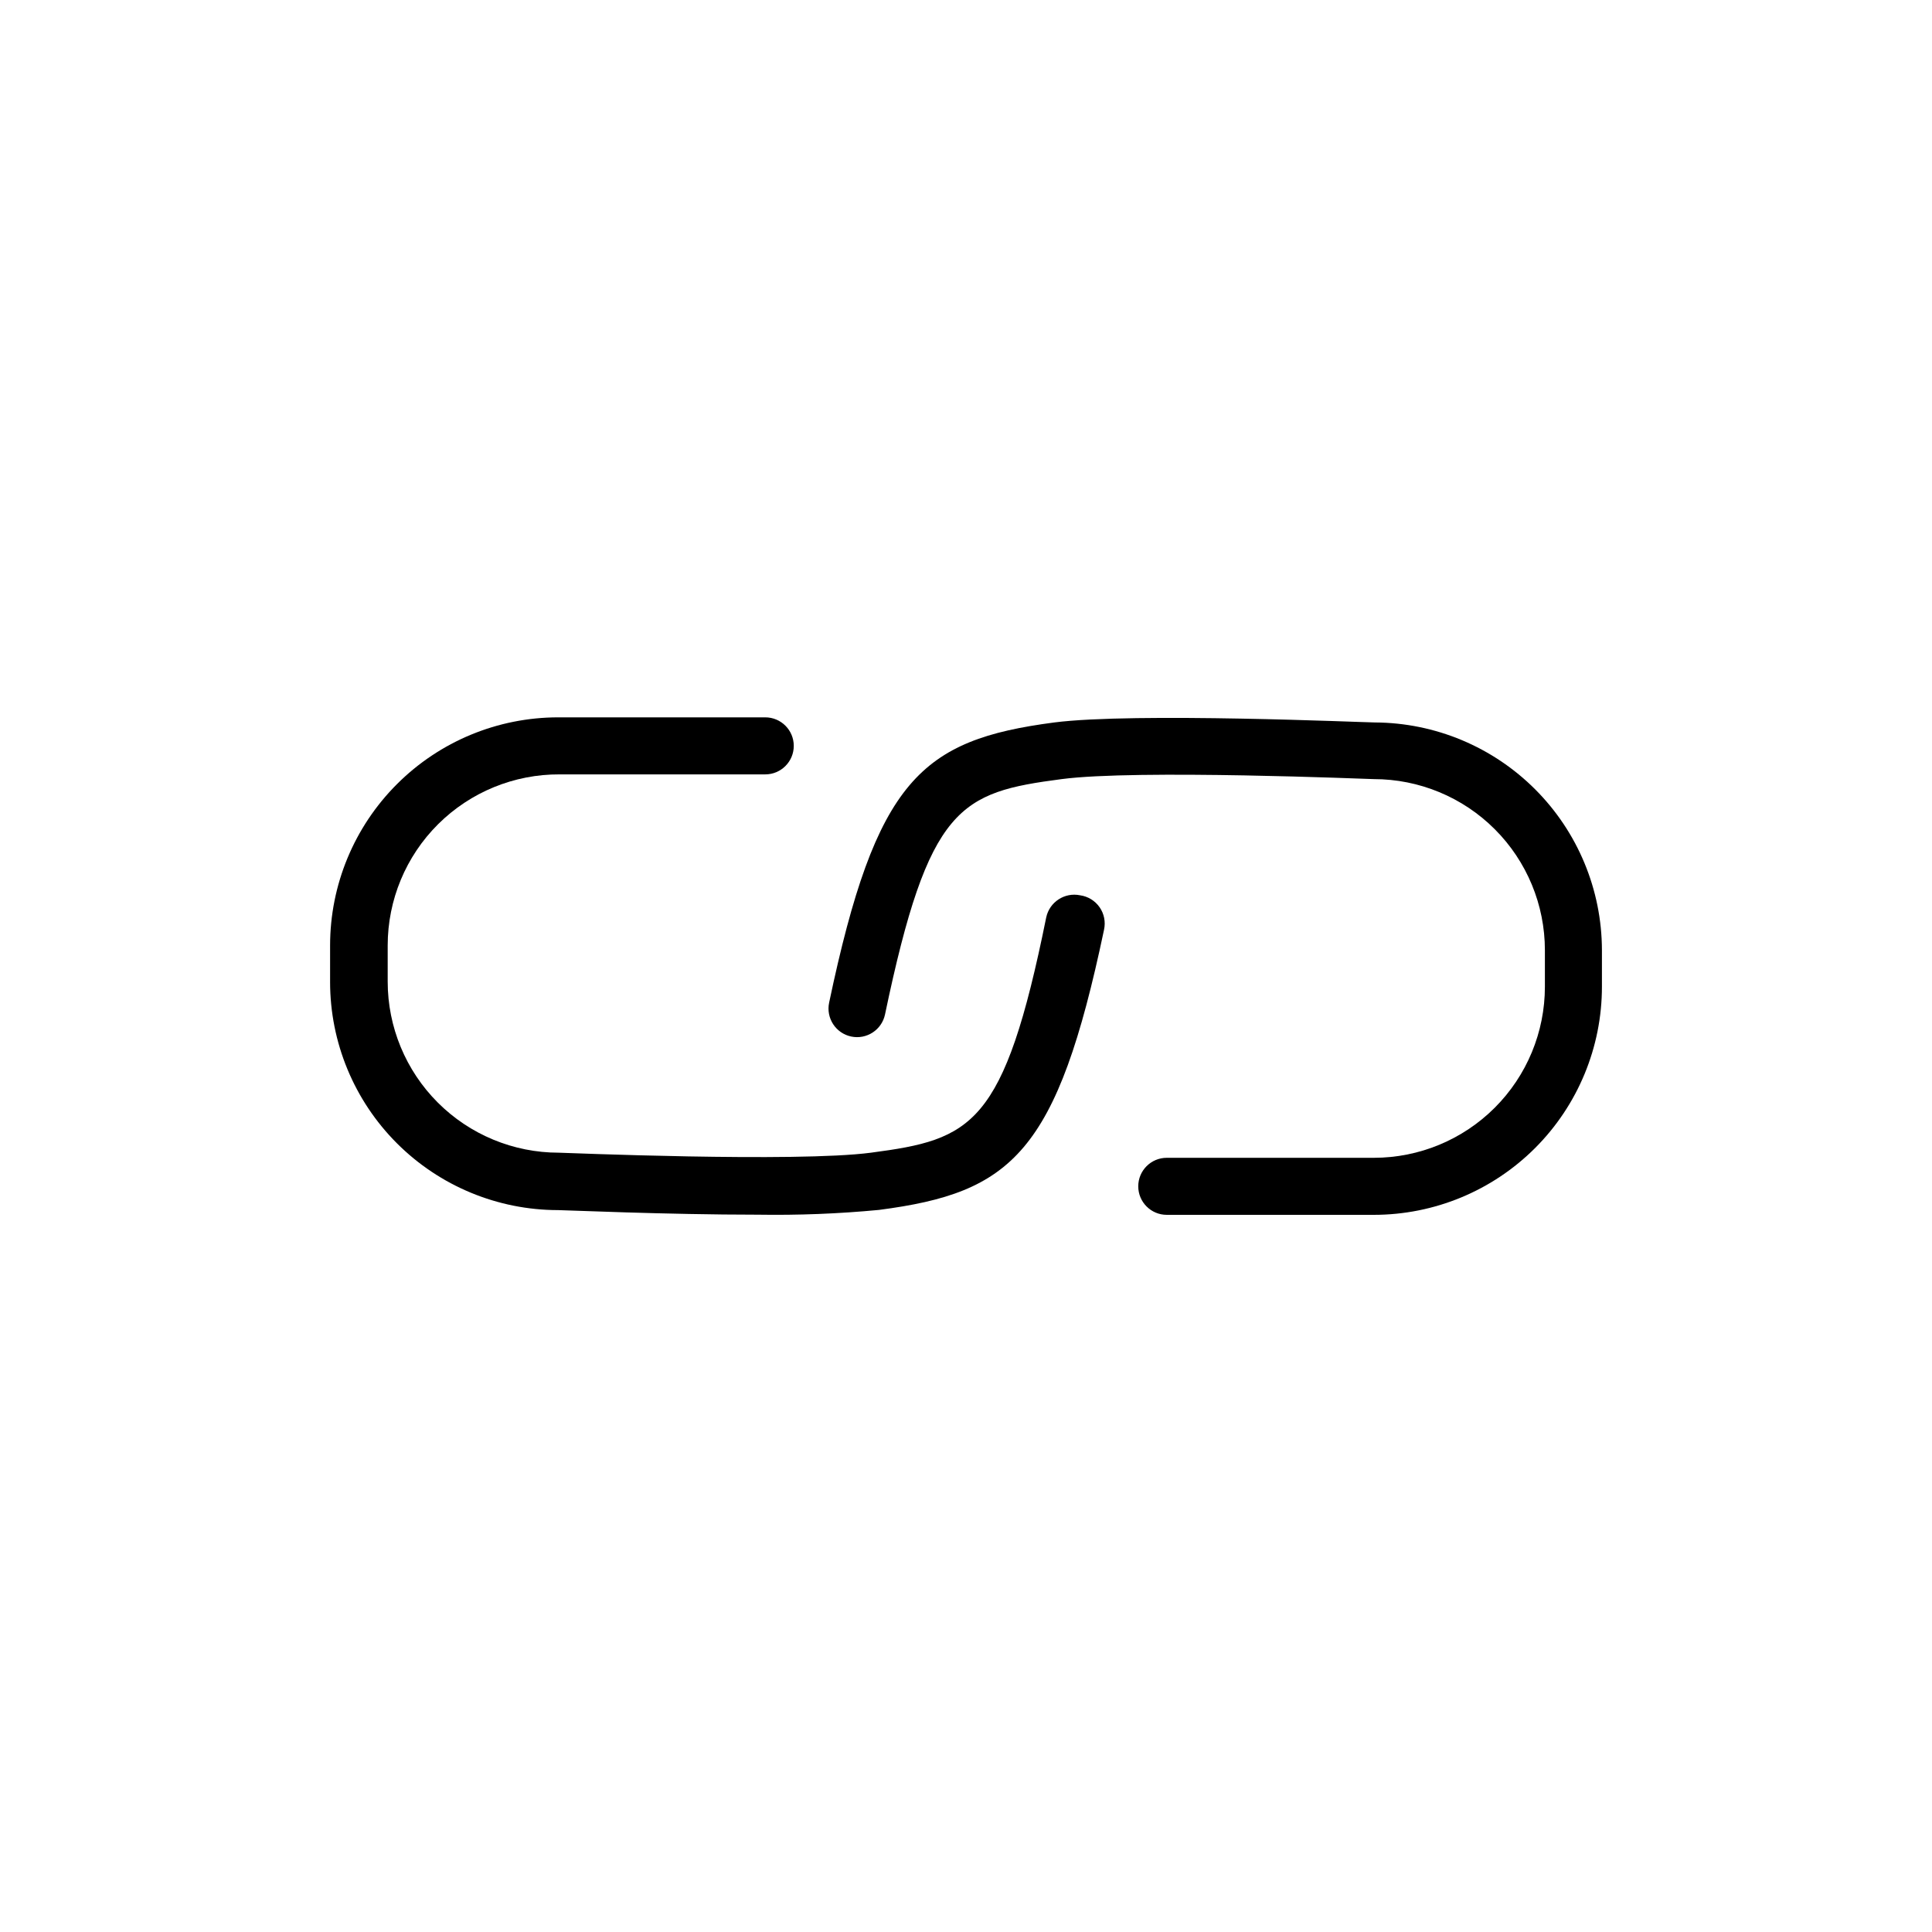
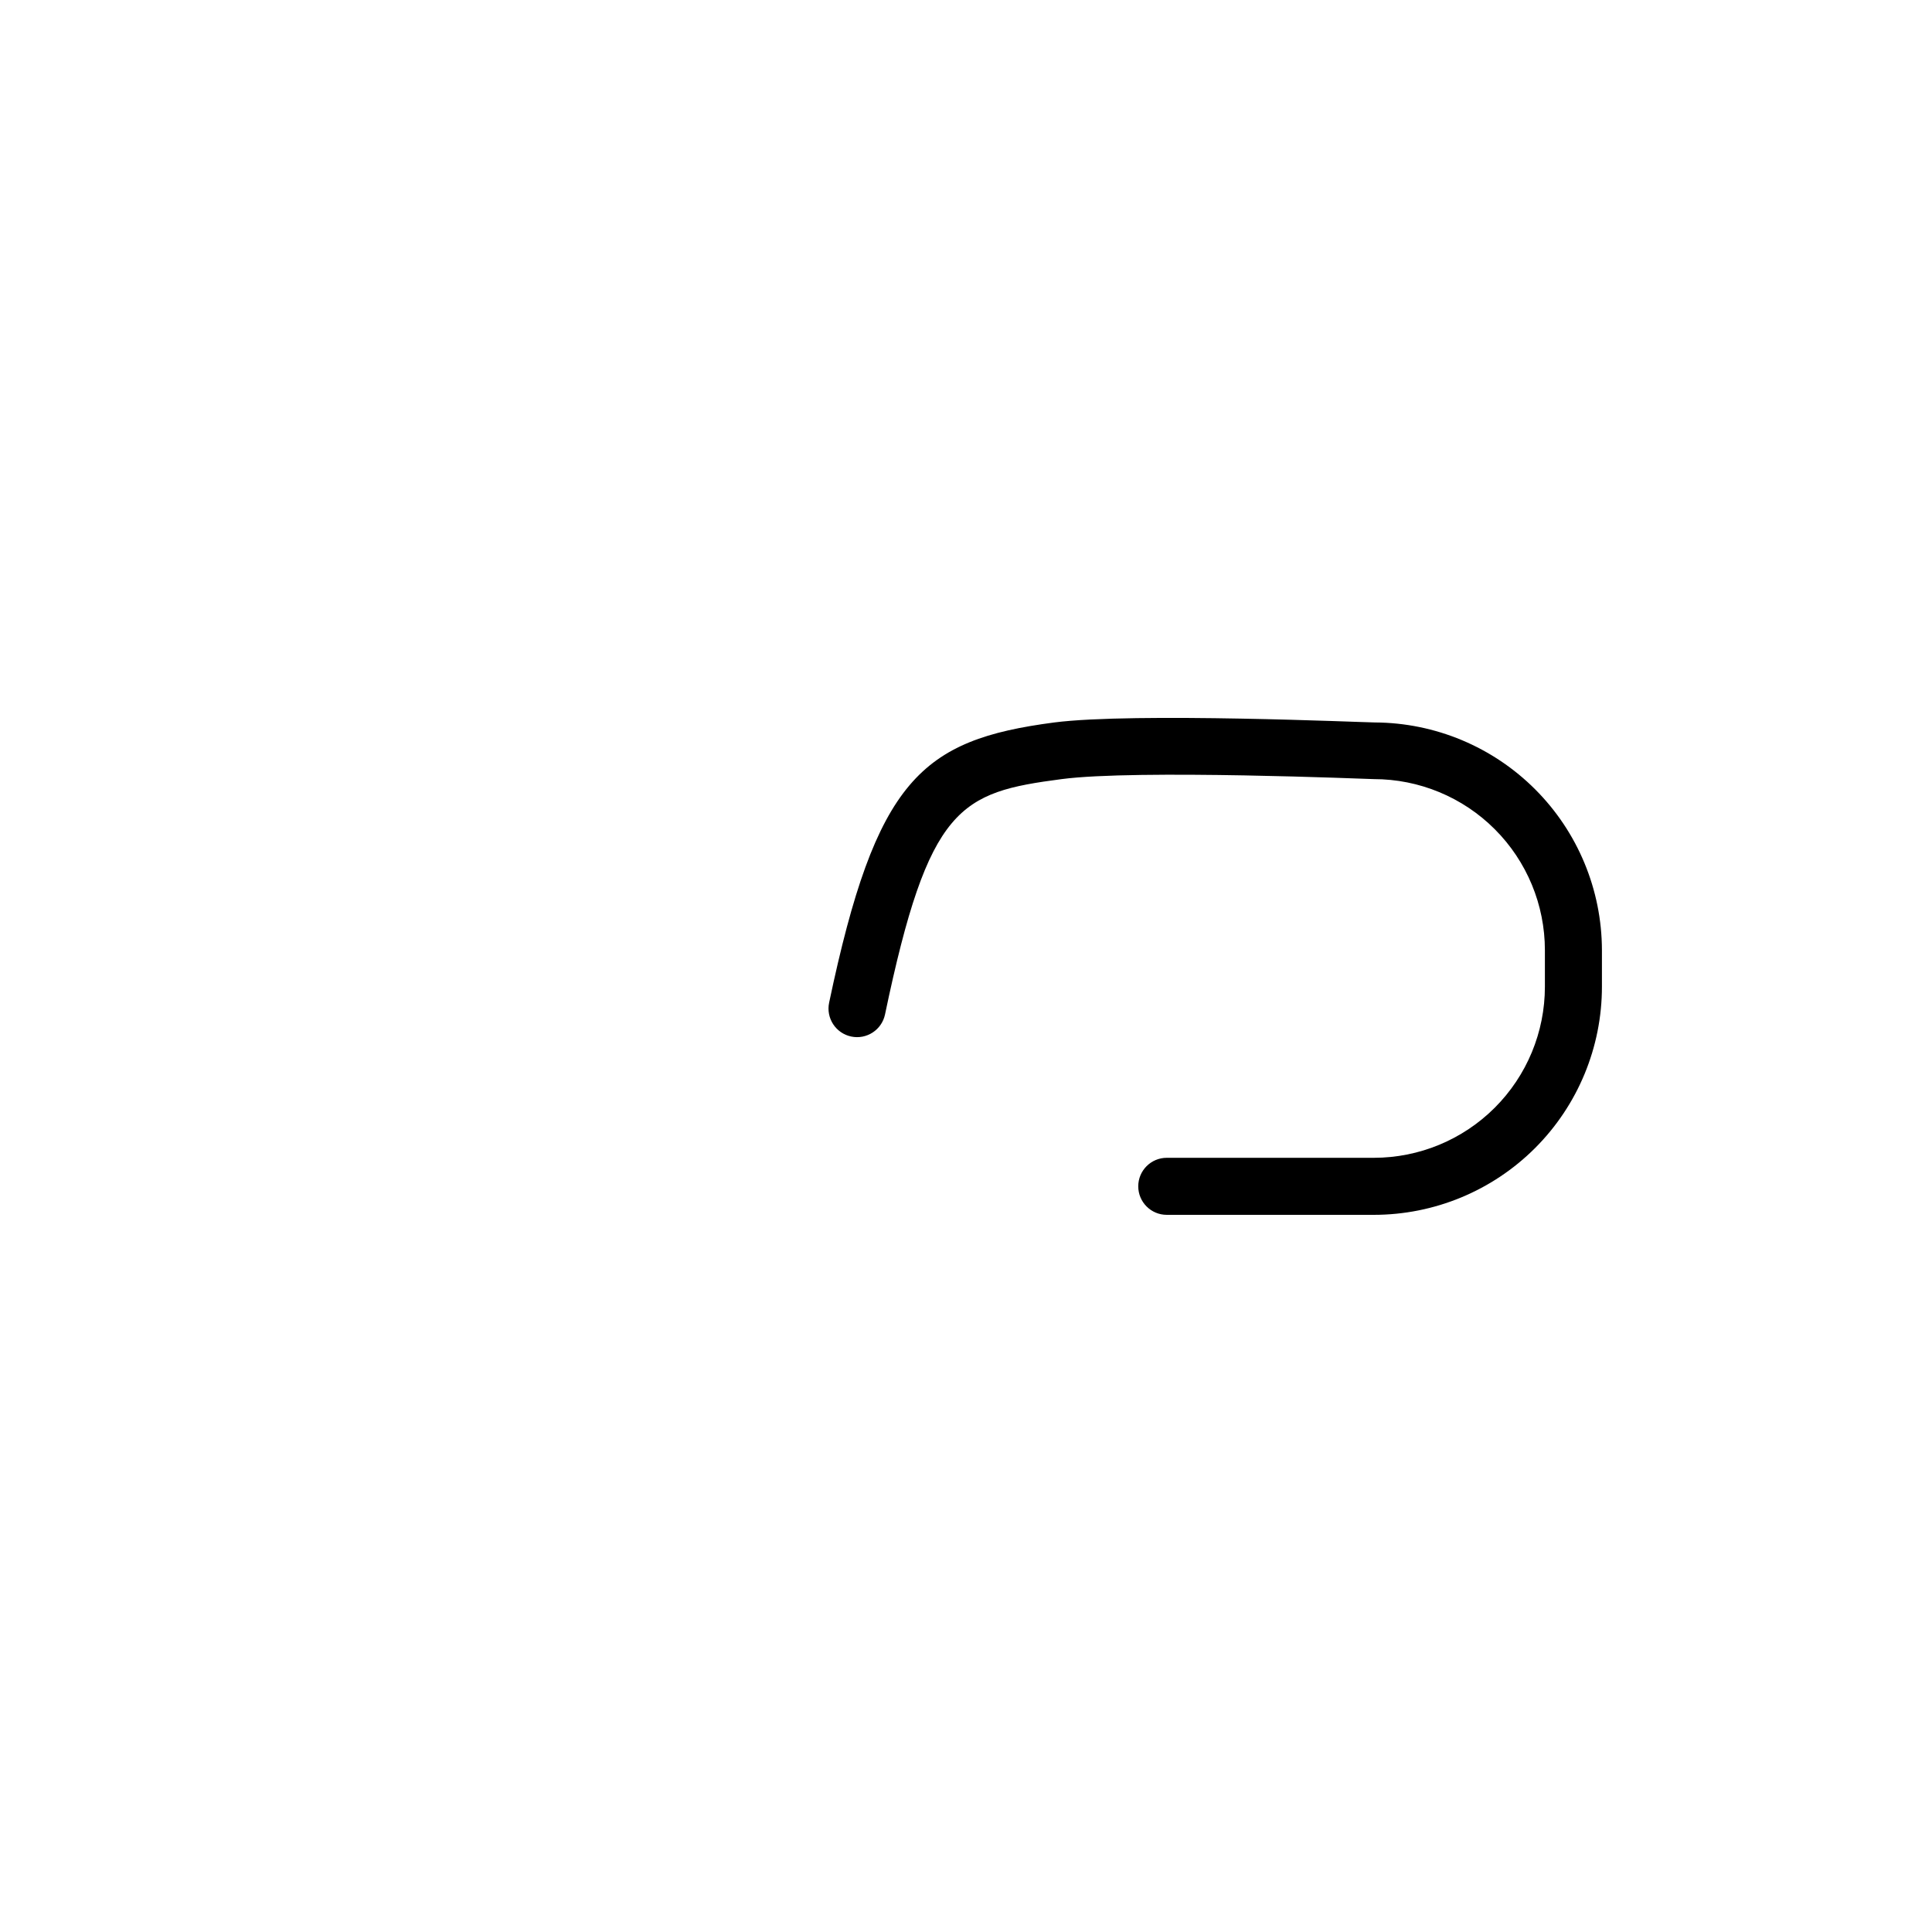
<svg xmlns="http://www.w3.org/2000/svg" fill="#000000" width="800px" height="800px" version="1.1" viewBox="144 144 512 512">
  <g>
    <path d="m508.37 335.46c-2.57 0-63.832-2.719-84.992 0-35.266 4.637-47.207 15.113-59.652 74.262-0.859 4.09 1.754 8.105 5.848 8.969 4.09 0.859 8.102-1.754 8.965-5.848 11.586-55.418 19.902-58.844 46.805-62.371 19.852-2.621 81.77 0 82.727 0 12.023 0 23.559 4.777 32.062 13.281s13.281 20.039 13.281 32.062v9.672c0 12.027-4.777 23.562-13.281 32.062-8.504 8.504-20.039 13.281-32.062 13.281h-54.867c-4.172 0-7.555 3.383-7.555 7.559 0 4.172 3.383 7.555 7.555 7.555h54.867c16.035 0 31.41-6.367 42.75-17.707 11.336-11.336 17.707-26.715 17.707-42.75v-9.723c-0.039-15.953-6.387-31.25-17.656-42.543-11.266-11.297-26.543-17.684-42.5-17.762z" />
-     <path d="m430.23 381.26c-4.086-0.84-8.086 1.766-8.969 5.844-11.184 55.367-19.699 58.844-46.449 62.371-19.852 2.621-81.77 0-82.727 0-12.023 0-23.559-4.777-32.062-13.281-8.504-8.504-13.281-20.035-13.281-32.062v-9.57c0-12.07 4.812-23.641 13.371-32.152s20.156-13.258 32.227-13.191h54.461c4.172 0 7.555-3.383 7.555-7.559 0-4.172-3.383-7.555-7.555-7.555h-54.867c-16.031 0-31.41 6.367-42.746 17.707-11.34 11.336-17.711 26.715-17.711 42.75v9.672c0 16.035 6.371 31.41 17.711 42.75 11.336 11.336 26.715 17.707 42.746 17.707 1.715 0 28.566 1.211 52.852 1.211 10.73 0.172 21.461-0.246 32.145-1.262 35.266-4.586 47.207-15.113 59.652-74.262h-0.004c0.457-2.059 0.031-4.219-1.176-5.949-1.207-1.73-3.082-2.883-5.172-3.168z" />
  </g>
</svg>